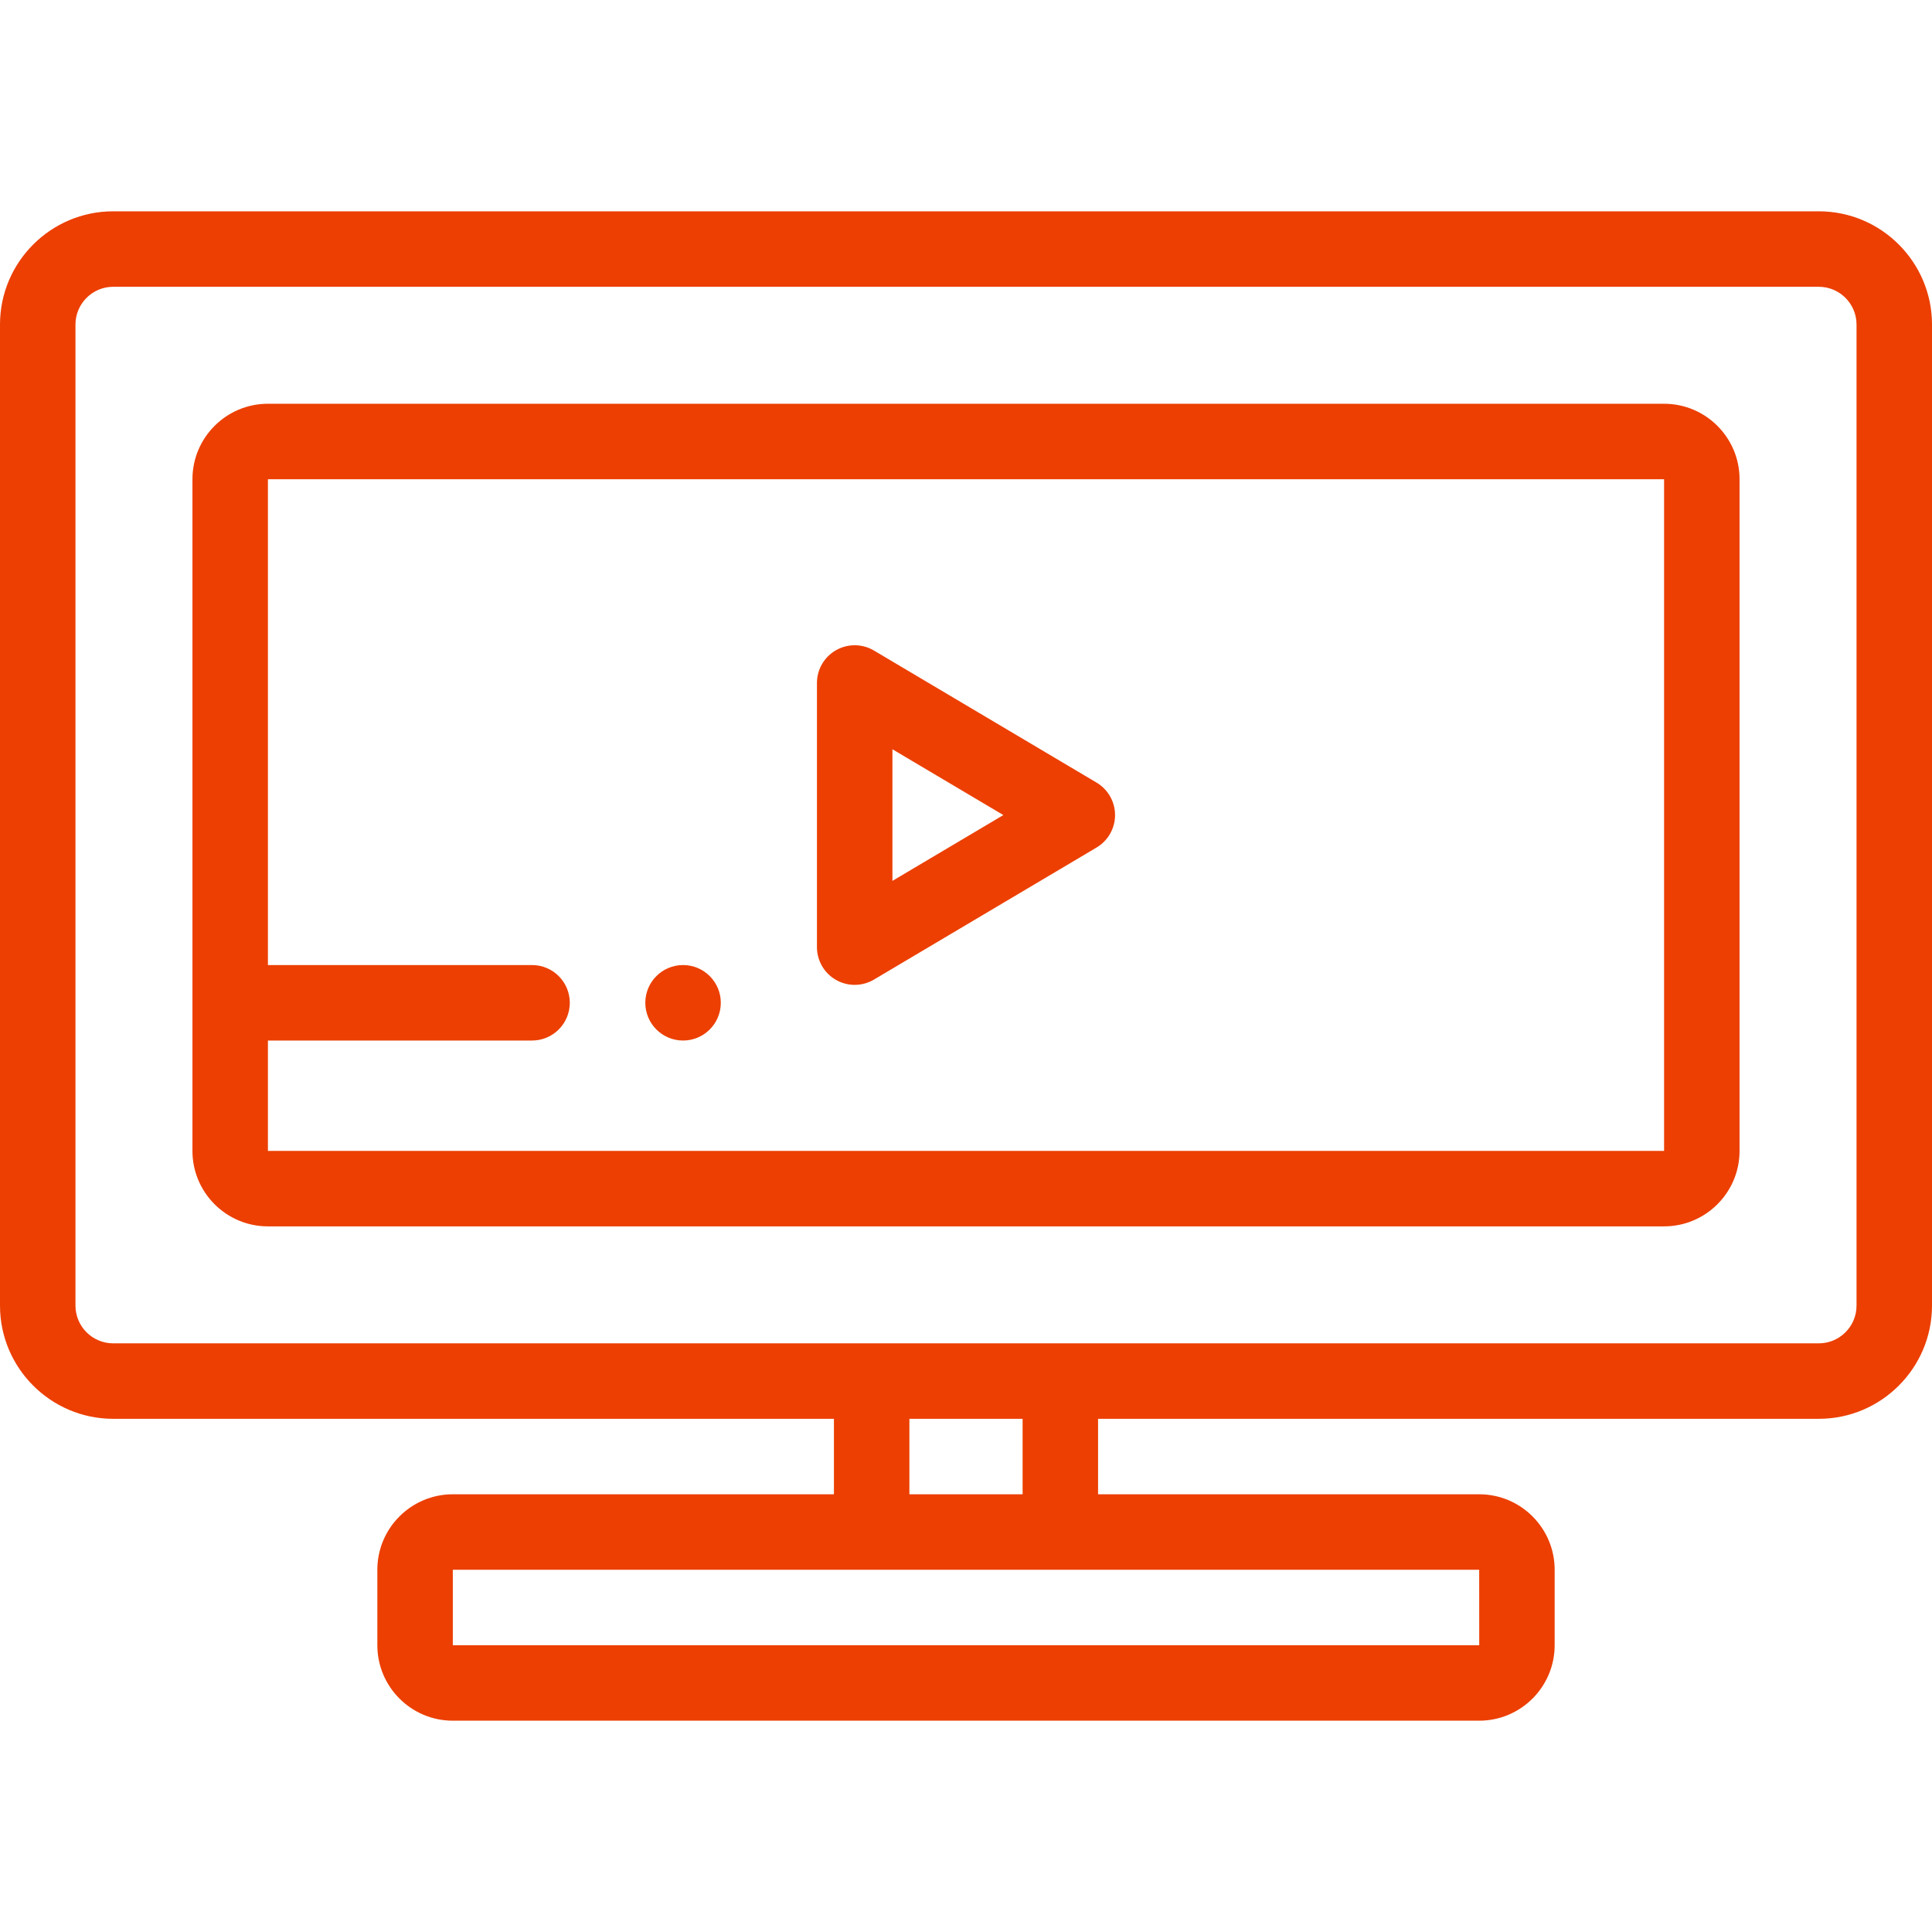
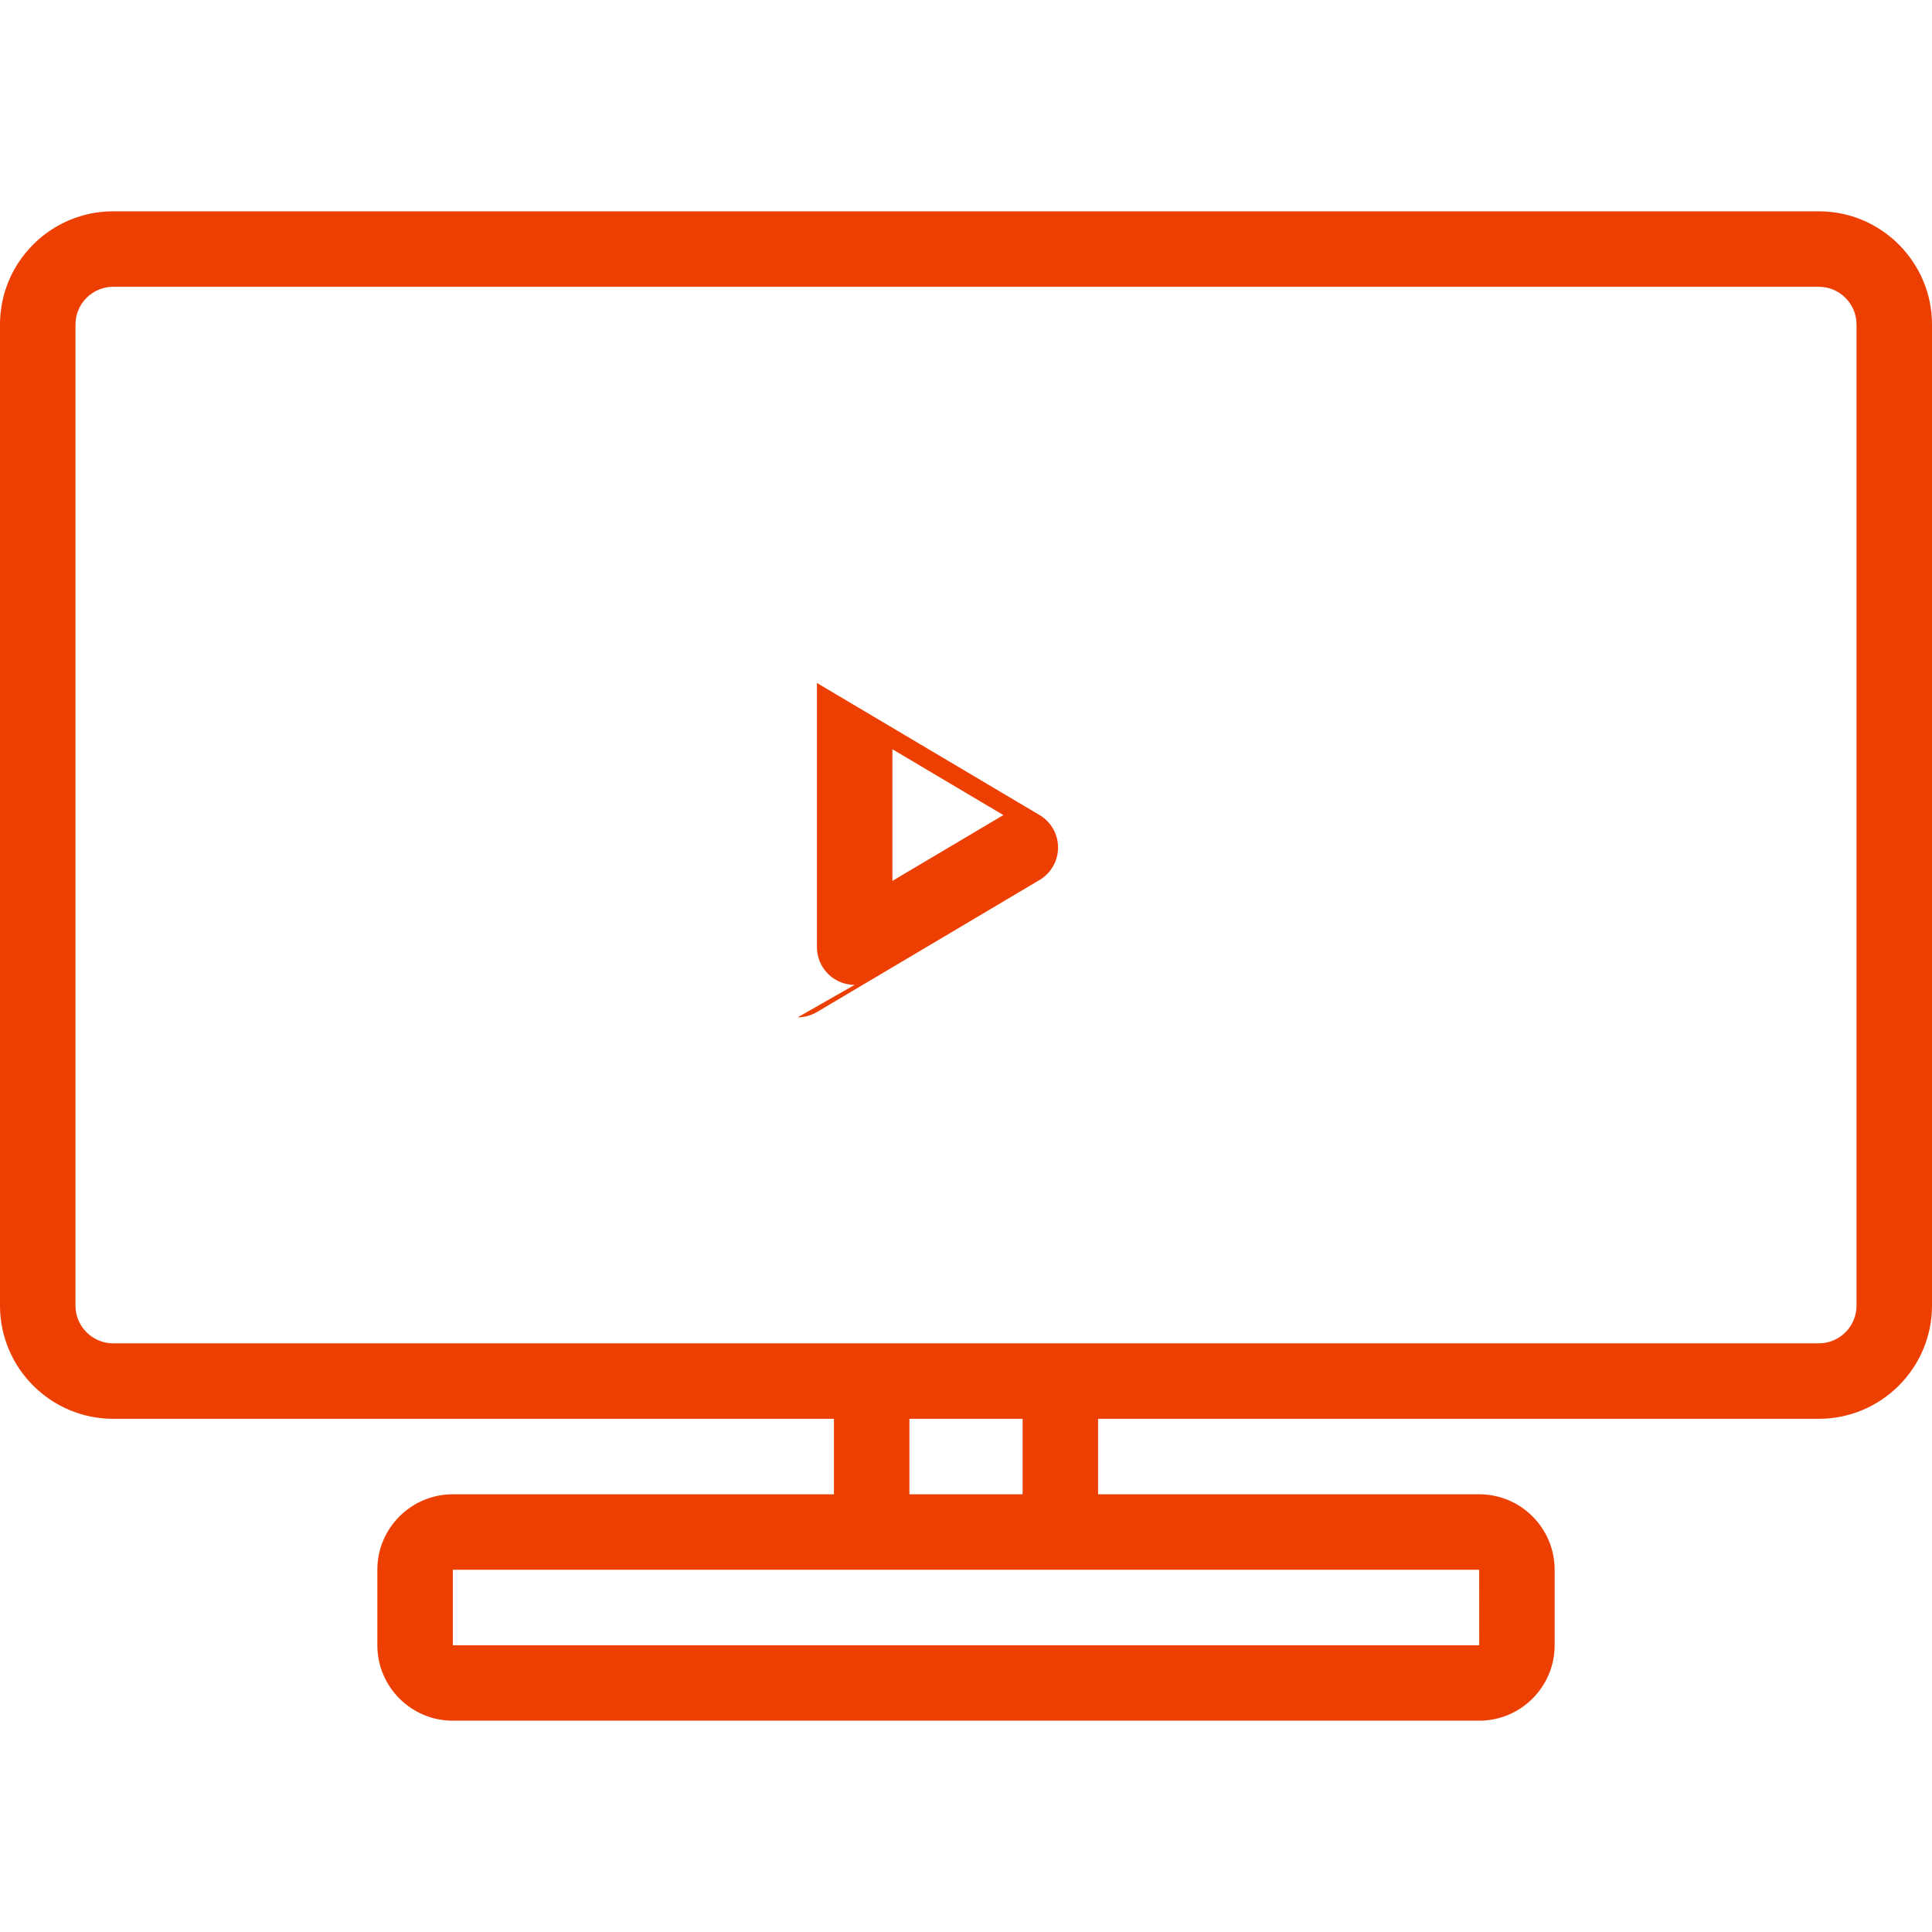
<svg xmlns="http://www.w3.org/2000/svg" xmlns:ns1="http://www.inkscape.org/namespaces/inkscape" xmlns:ns2="http://sodipodi.sourceforge.net/DTD/sodipodi-0.dtd" height="512pt" viewBox="0 -56 512 512" width="512pt" id="svg2" version="1.1" ns1:version="1.0.1 (3bc2e813f5, 2020-09-07)" ns2:docname="4kxiwl4tin7ef020e90f.svg">
  <defs id="defs14" />
  <ns2:namedview pagecolor="#ffffff" bordercolor="#666666" borderopacity="1" objecttolerance="10" gridtolerance="10" guidetolerance="10" ns1:pageopacity="0" ns1:pageshadow="2" ns1:window-width="1920" ns1:window-height="1137" id="namedview12" showgrid="false" ns1:zoom="0.64296197" ns1:cx="181.98192" ns1:cy="391.50633" ns1:window-x="1072" ns1:window-y="224" ns1:window-maximized="1" ns1:current-layer="svg2" ns1:document-rotation="0" />
  <path d="m482 0h-452c-16.539 0-30 13.461-30 30v260c0 16.539 13.461 30 30 30h191v20h-101c-11.031 0-20 8.969-20 20v20c0 11.031 8.969 20 20 20h272c11.031 0 20-8.969 20-20v-20c0-11.031-8.969-20-20-20h-101v-20h191c16.539 0 30-13.461 30-30v-260c0-16.539-13.461-30-30-30zm-241 320h30v20h-30zm151 40 .012 20s0 0-.012 0h-272v-20zm100-70c0 5.52-4.488 10-10 10h-452c-5.512 0-10-4.48-10-10v-260c0-5.512 4.488-10 10-10h452c5.512 0 10 4.488 10 10zm0 0" id="path4" style="fill:#ec3f01;fill-opacity:1" />
-   <path d="m226.5 205c-1.707 0-3.414-.438-4.949-1.312-3.121-1.777-5.051-5.094-5.051-8.688v-70c0-3.594 1.93-6.91 5.051-8.688 3.121-1.781 6.961-1.746 10.051.086l59 35c3.035 1.805 4.898 5.07 4.898 8.602s-1.863 6.801-4.898 8.602l-59 35c-1.57.93-3.336 1.398-5.102 1.398zm10-62.441v34.883l29.398-17.441zm0 0" id="path6" style="fill:#ec3f01;fill-opacity:1" />
-   <path d="m441 51h-370c-11.031 0-20 8.969-20 20v178c0 11.031 8.969 20 20 20h370c11.031 0 20-8.969 20-20v-178c0-11.031-8.969-20-20-20zm0 198h-370v-29.25h70c5.52 0 10-4.48 10-10s-4.48-10-10-10h-70v-128.75h370zm0 0" id="path8" style="fill:#ec3f01;fill-opacity:1" />
-   <path d="m181.02 219.75c-5.523 0-10.004-4.477-10.004-10s4.473-10 9.996-10h.008c5.523 0 10 4.477 10 10s-4.477 10-10 10zm0 0" id="path10" style="fill:#ec3f01;fill-opacity:1" />
+   <path d="m226.5 205c-1.707 0-3.414-.438-4.949-1.312-3.121-1.777-5.051-5.094-5.051-8.688v-70l59 35c3.035 1.805 4.898 5.07 4.898 8.602s-1.863 6.801-4.898 8.602l-59 35c-1.57.93-3.336 1.398-5.102 1.398zm10-62.441v34.883l29.398-17.441zm0 0" id="path6" style="fill:#ec3f01;fill-opacity:1" />
</svg>